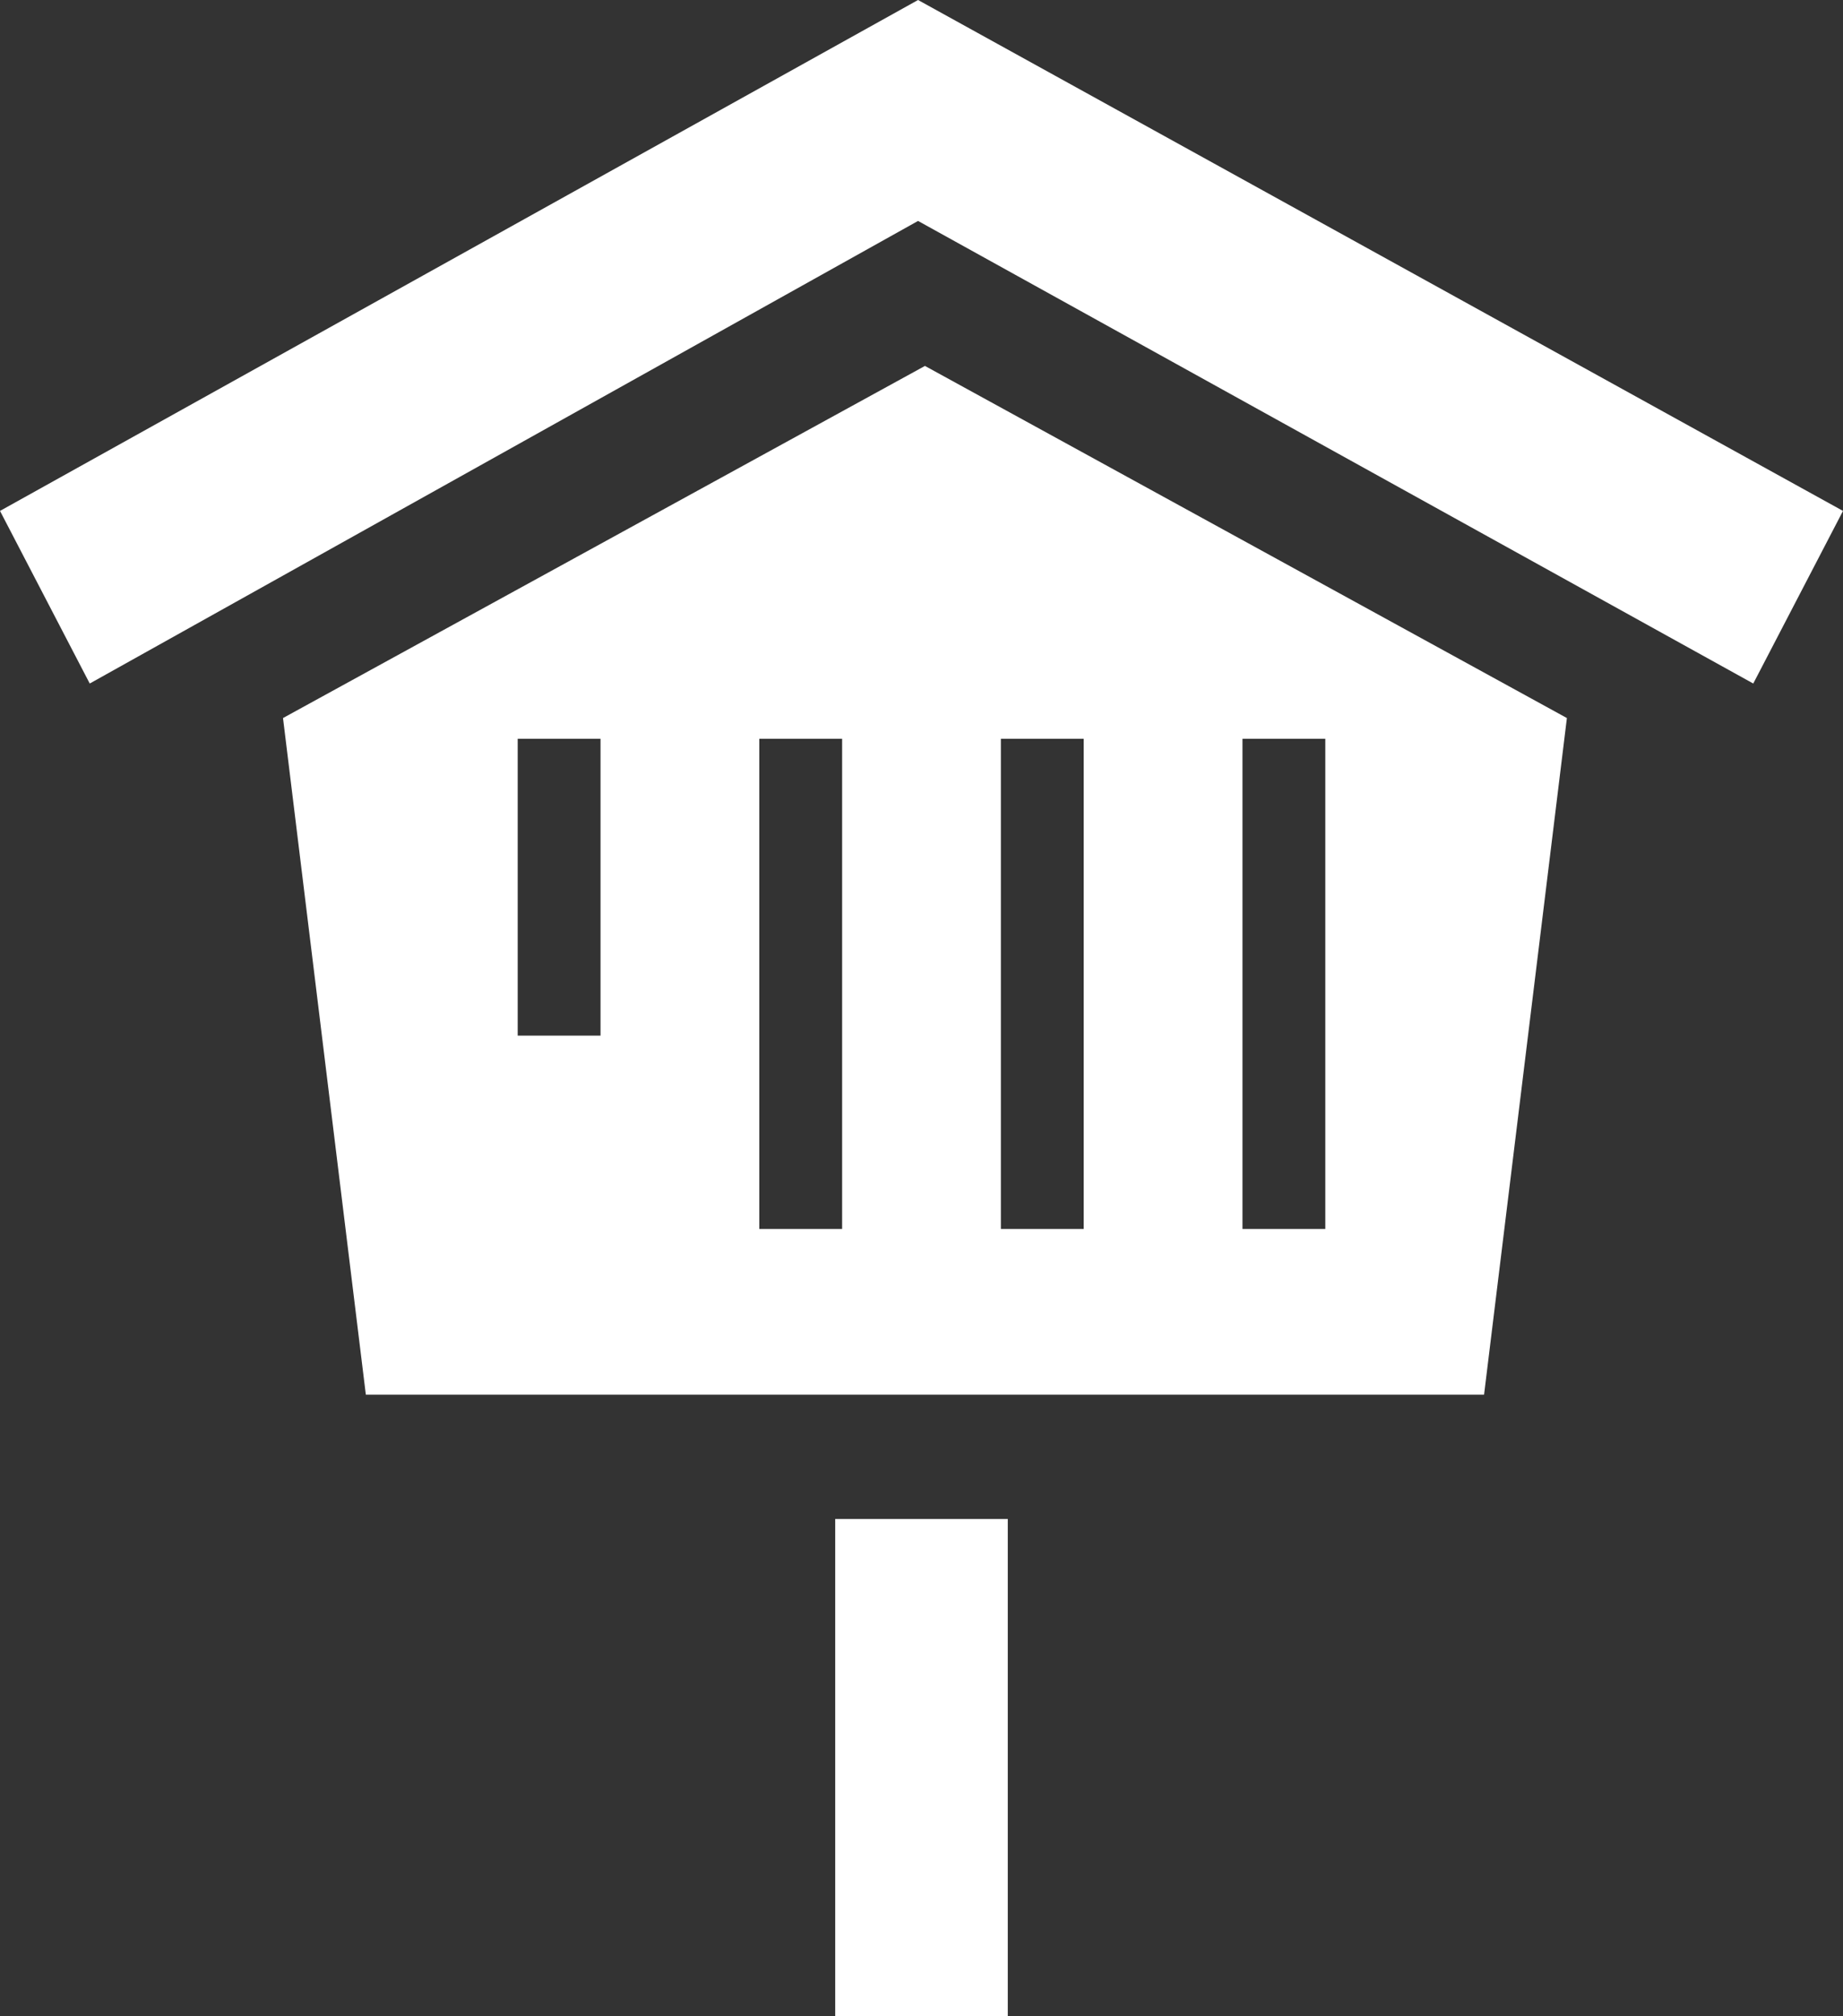
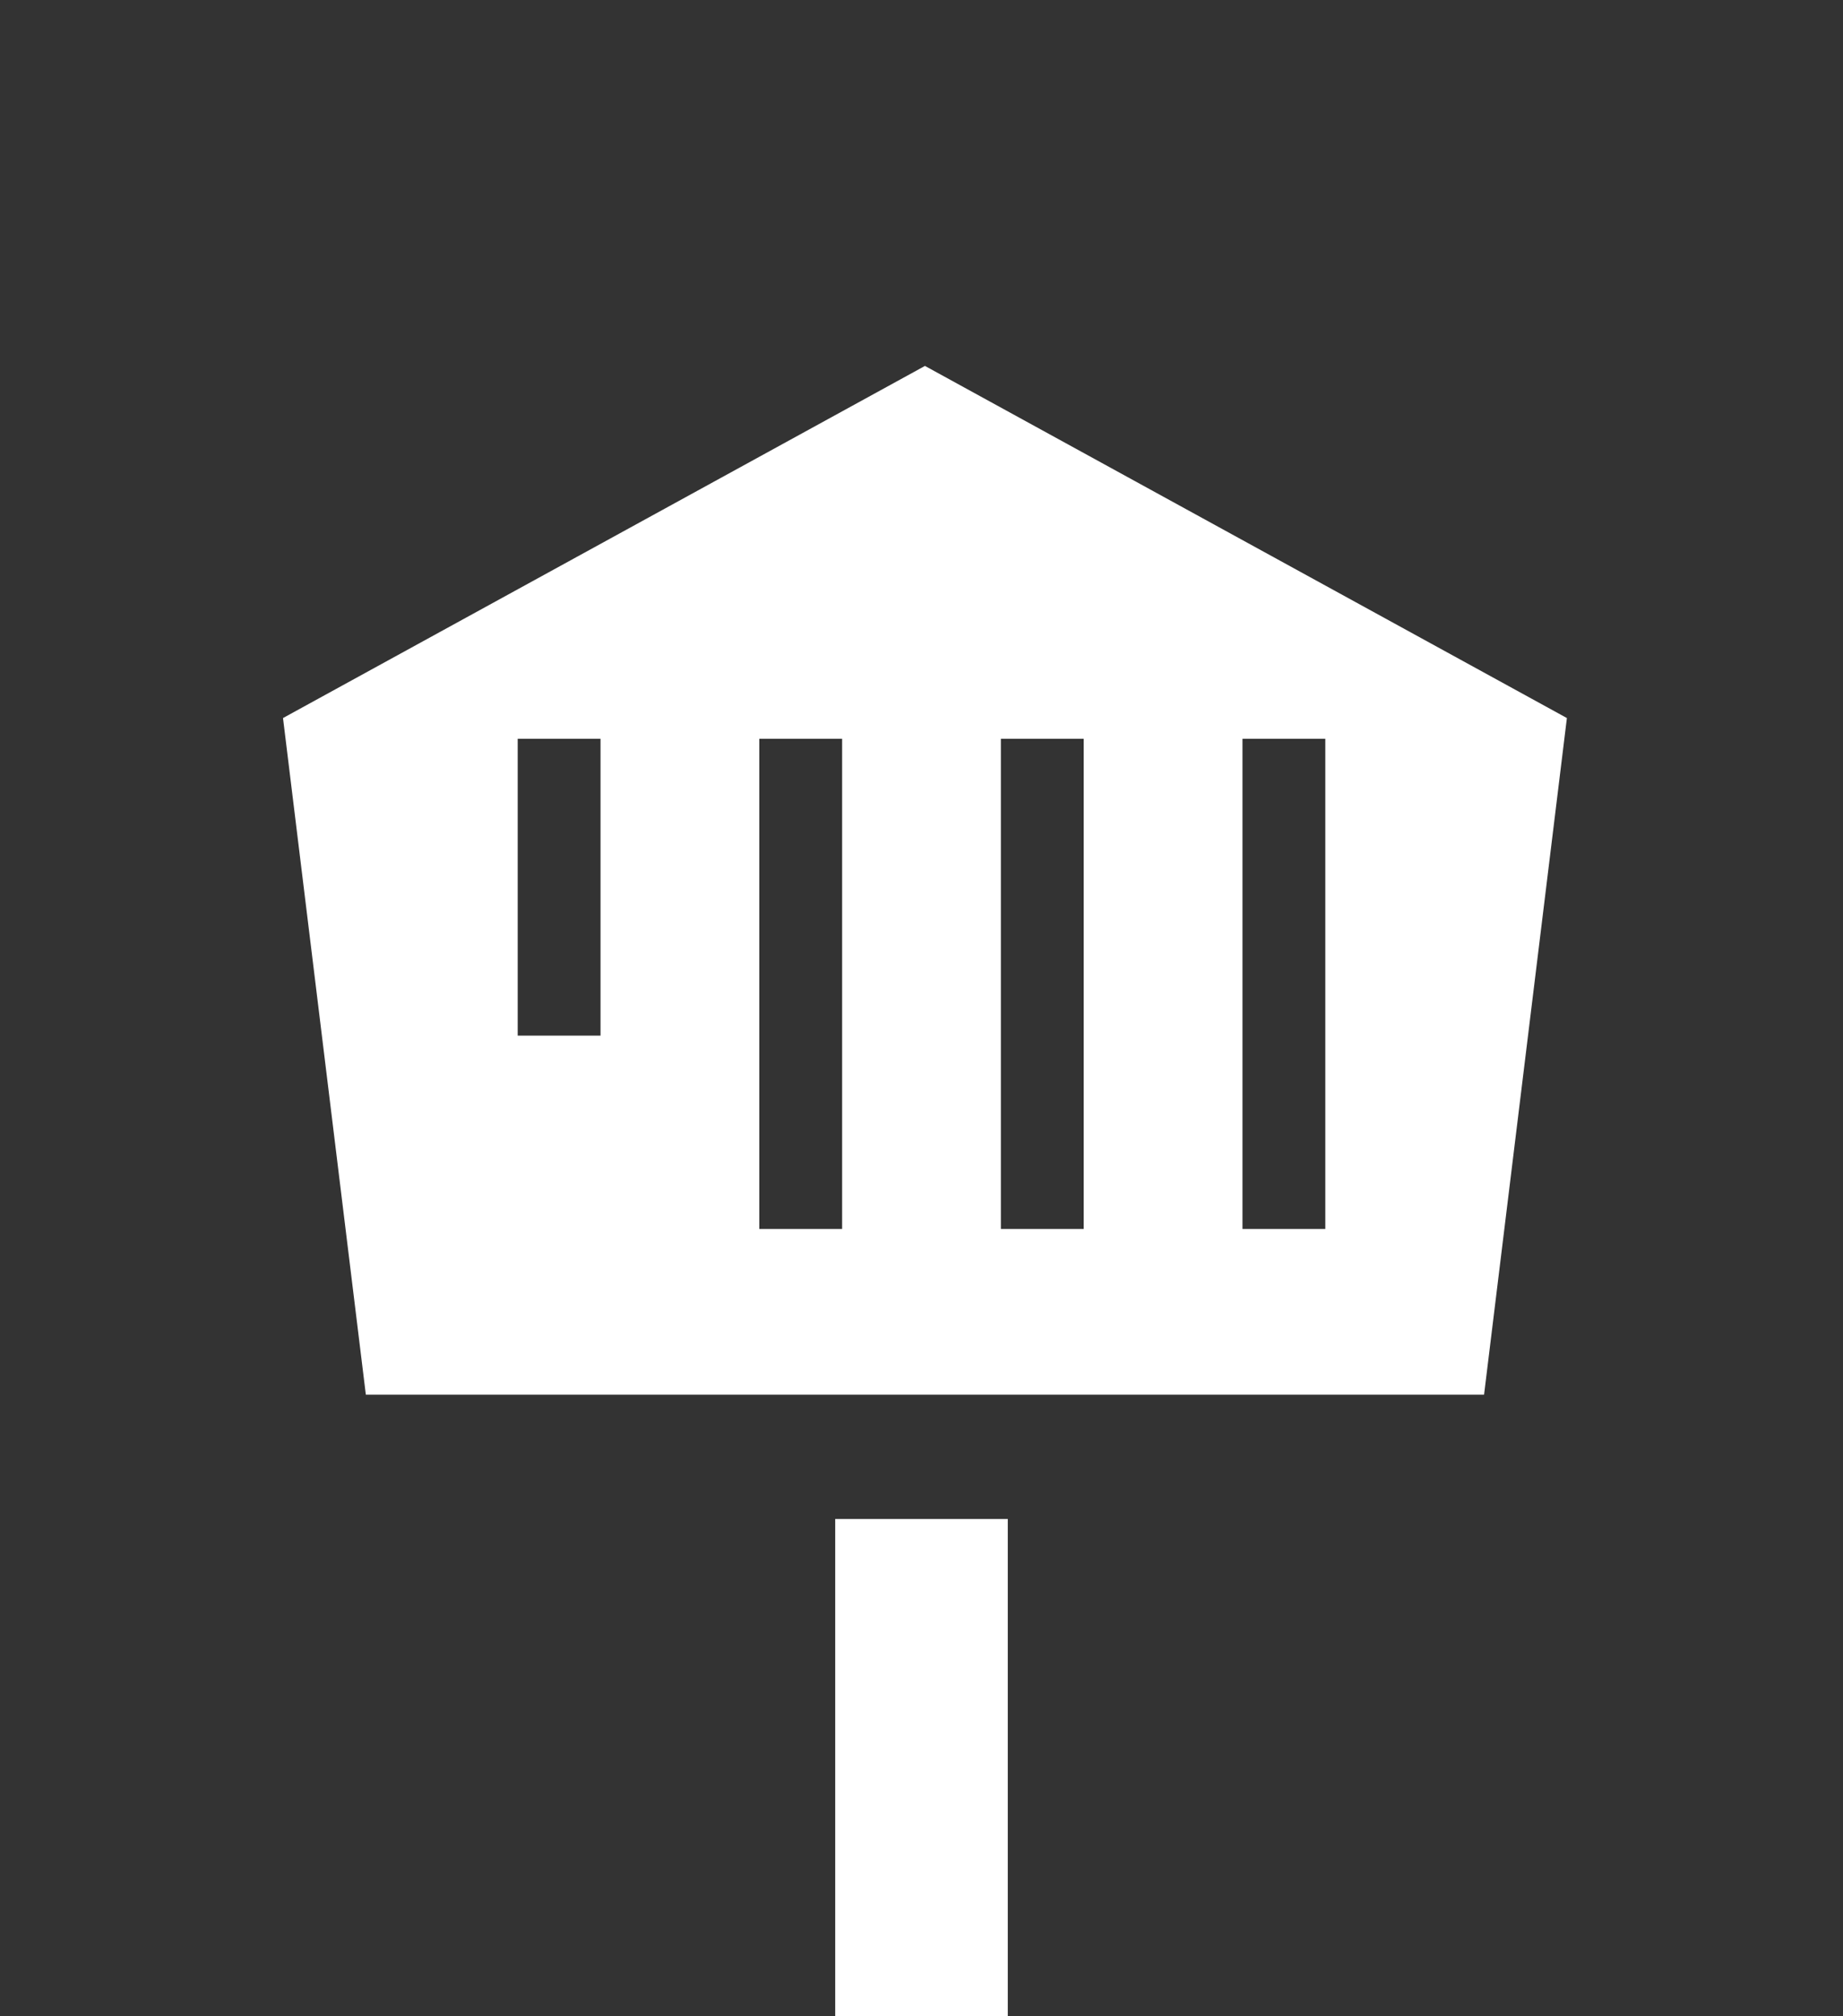
<svg xmlns="http://www.w3.org/2000/svg" version="1.1" id="レイヤー_1" x="0px" y="0px" width="26.7px" height="29.2px" viewBox="0 0 26.7 29.2" style="enable-background:new 0 0 26.7 29.2;" xml:space="preserve">
  <rect x="0" y="0" width="26.7" height="29.2" fill="#333333" stroke="none" />
  <style type="text/css">
	.st0{fill:#FFFFFF;}
</style>
  <g>
    <g>
-       <polygon class="st0" points="13.3,0 0,7.4 1.3,9.9 13.3,3.2 25.4,9.9 26.7,7.4   " />
      <rect x="12.1" y="22" class="st0" width="2.5" height="7.2" />
-       <path class="st0" d="M4.1,10.4l1.2,9.8h16.2l1.2-9.8l-9.3-5.1L4.1,10.4z M8.7,15H7.5v-4.3h1.2V15z M12.2,17.8H11v-7.1h1.2V17.8z     M18,10.7h1.2v7.1H18V10.7z M14.5,10.7h1.2v7.1h-1.2V10.7z" />
+       <path class="st0" d="M4.1,10.4l1.2,9.8h16.2l1.2-9.8l-9.3-5.1L4.1,10.4M8.7,15H7.5v-4.3h1.2V15z M12.2,17.8H11v-7.1h1.2V17.8z     M18,10.7h1.2v7.1H18V10.7z M14.5,10.7h1.2v7.1h-1.2V10.7z" />
    </g>
  </g>
</svg>